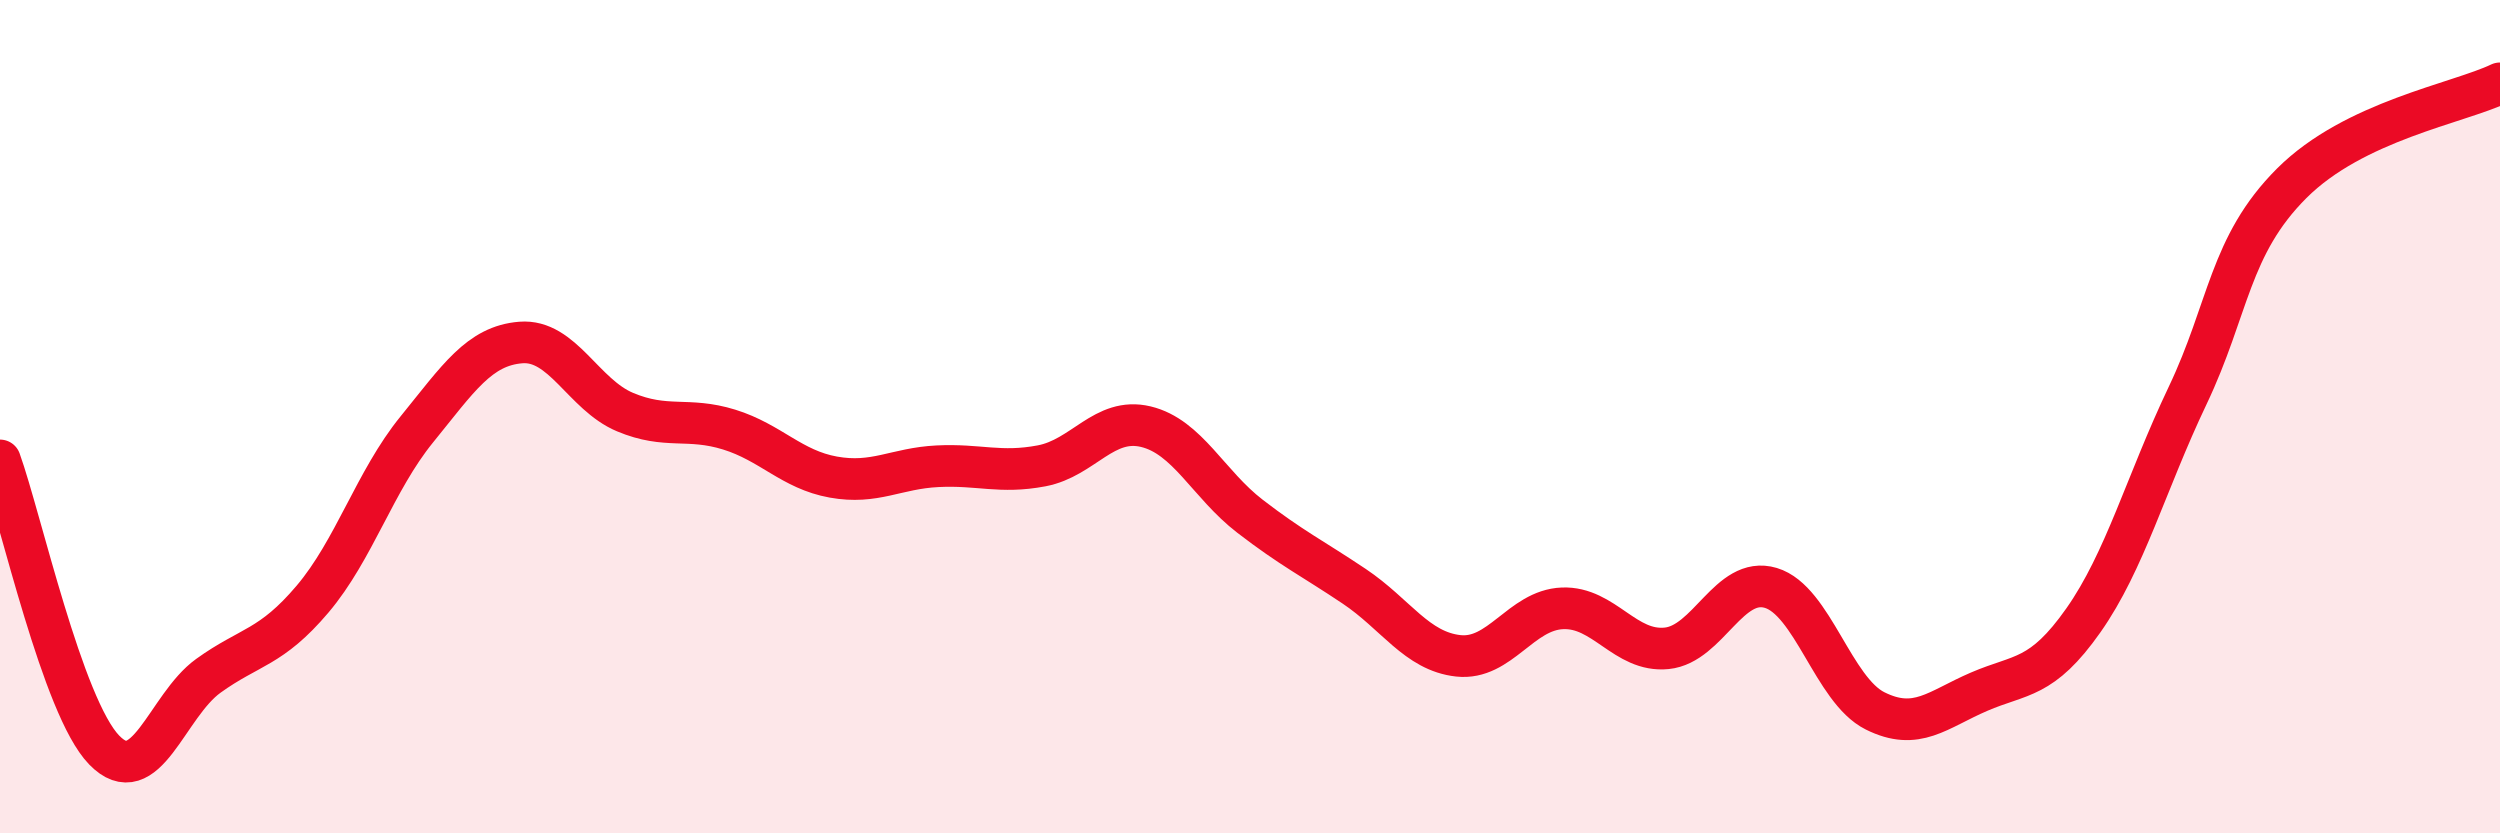
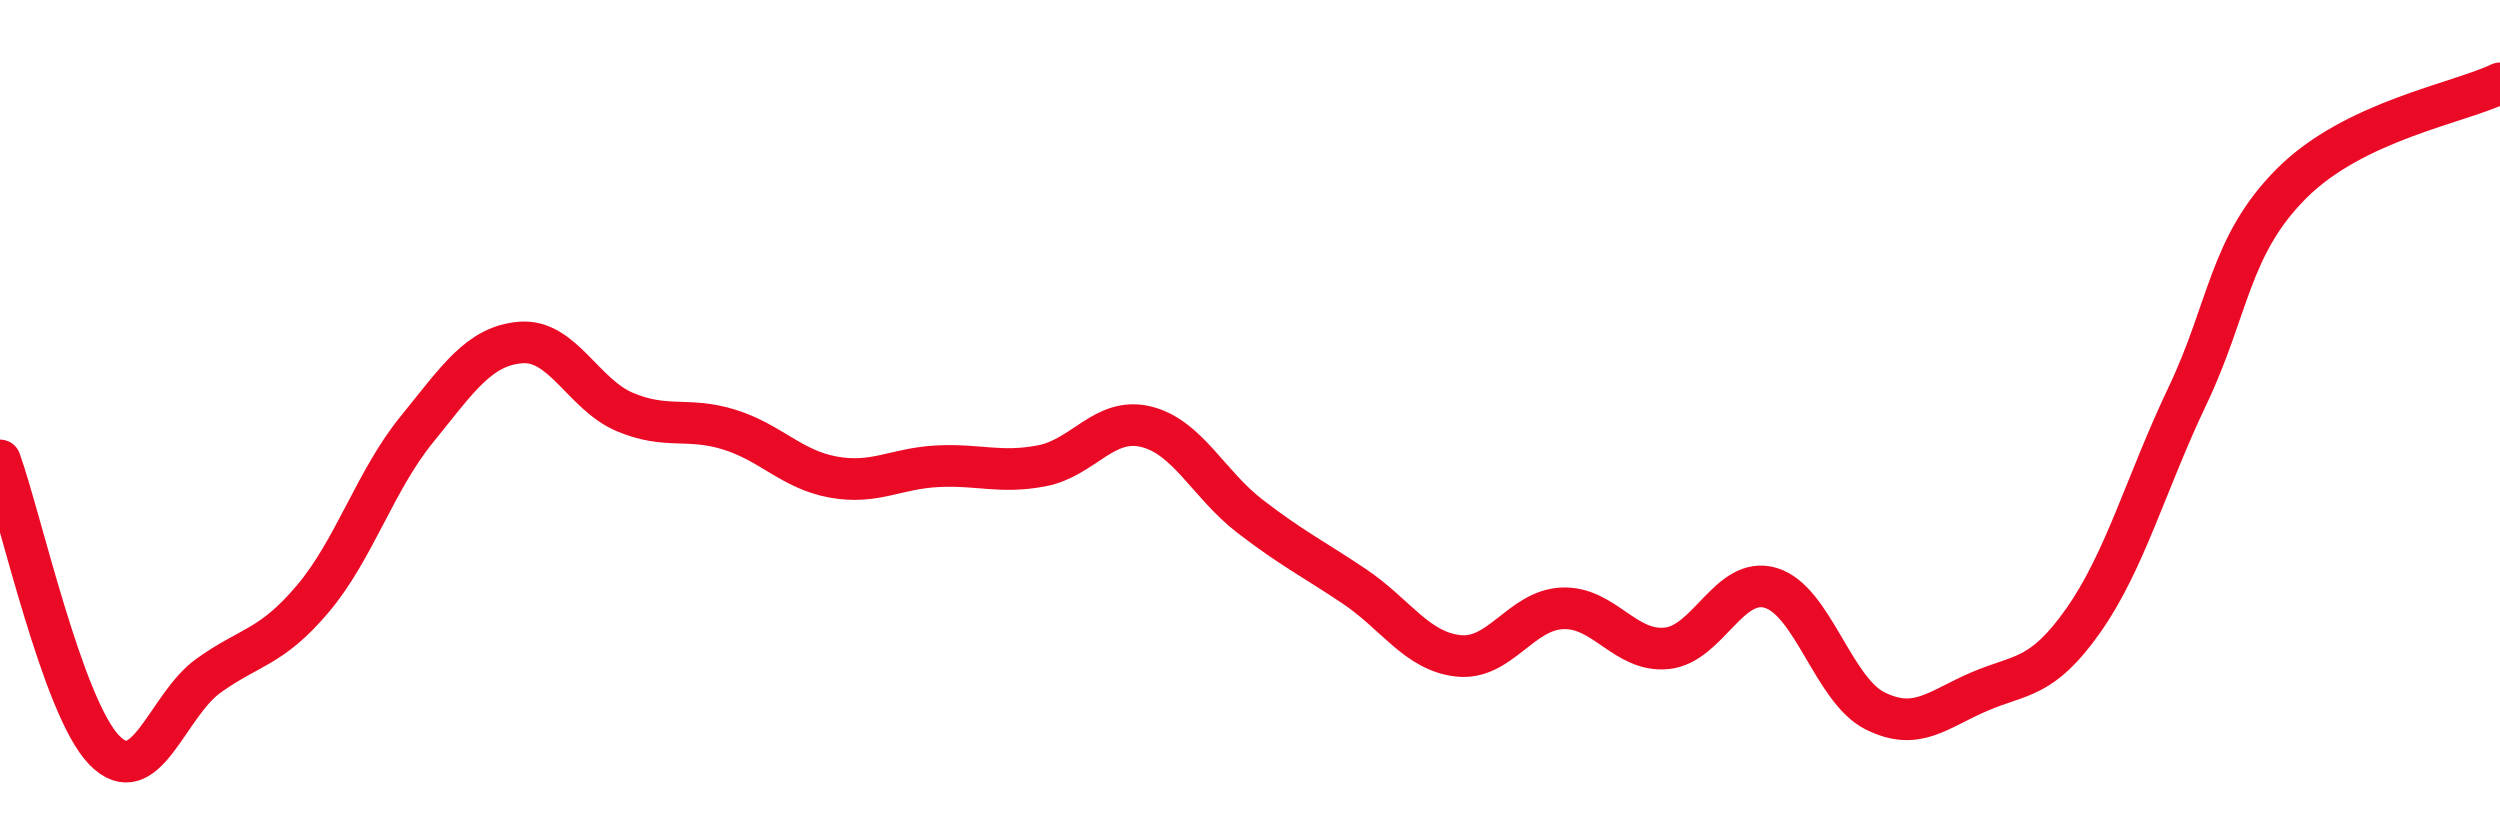
<svg xmlns="http://www.w3.org/2000/svg" width="60" height="20" viewBox="0 0 60 20">
-   <path d="M 0,11.05 C 0.5,12.44 1.5,16.97 2.5,18 C 3.5,19.03 4,16.94 5,16.22 C 6,15.5 6.5,15.56 7.5,14.38 C 8.5,13.2 9,11.54 10,10.31 C 11,9.08 11.5,8.3 12.5,8.22 C 13.5,8.14 14,9.47 15,9.89 C 16,10.31 16.5,10 17.5,10.31 C 18.5,10.62 19,11.27 20,11.45 C 21,11.63 21.5,11.24 22.5,11.19 C 23.5,11.14 24,11.37 25,11.18 C 26,10.99 26.5,10 27.5,10.24 C 28.5,10.48 29,11.62 30,12.39 C 31,13.16 31.5,13.4 32.5,14.07 C 33.5,14.74 34,15.63 35,15.74 C 36,15.85 36.5,14.64 37.5,14.6 C 38.5,14.56 39,15.66 40,15.56 C 41,15.46 41.5,13.81 42.5,14.11 C 43.5,14.41 44,16.56 45,17.06 C 46,17.56 46.5,17.03 47.5,16.6 C 48.5,16.17 49,16.31 50,14.89 C 51,13.47 51.5,11.6 52.5,9.5 C 53.5,7.4 53.5,5.9 55,4.4 C 56.5,2.9 59,2.48 60,2L60 20L0 20Z" fill="#EB0A25" opacity="0.1" stroke-linecap="round" stroke-linejoin="round" />
  <path d="M 0,11.05 C 0.5,12.44 1.5,16.97 2.5,18 C 3.5,19.03 4,16.94 5,16.22 C 6,15.5 6.5,15.56 7.5,14.38 C 8.5,13.2 9,11.54 10,10.31 C 11,9.08 11.5,8.3 12.5,8.22 C 13.5,8.14 14,9.47 15,9.89 C 16,10.31 16.5,10 17.5,10.31 C 18.5,10.62 19,11.27 20,11.45 C 21,11.63 21.5,11.24 22.5,11.19 C 23.5,11.14 24,11.37 25,11.18 C 26,10.99 26.5,10 27.5,10.24 C 28.5,10.48 29,11.62 30,12.39 C 31,13.16 31.5,13.4 32.5,14.07 C 33.5,14.74 34,15.63 35,15.74 C 36,15.85 36.5,14.64 37.5,14.6 C 38.5,14.56 39,15.66 40,15.56 C 41,15.46 41.5,13.81 42.5,14.11 C 43.5,14.41 44,16.56 45,17.06 C 46,17.56 46.5,17.03 47.5,16.6 C 48.5,16.17 49,16.31 50,14.89 C 51,13.47 51.5,11.6 52.5,9.5 C 53.5,7.4 53.5,5.9 55,4.4 C 56.5,2.9 59,2.48 60,2" stroke="#EB0A25" stroke-width="1" fill="none" stroke-linecap="round" stroke-linejoin="round" />
</svg>